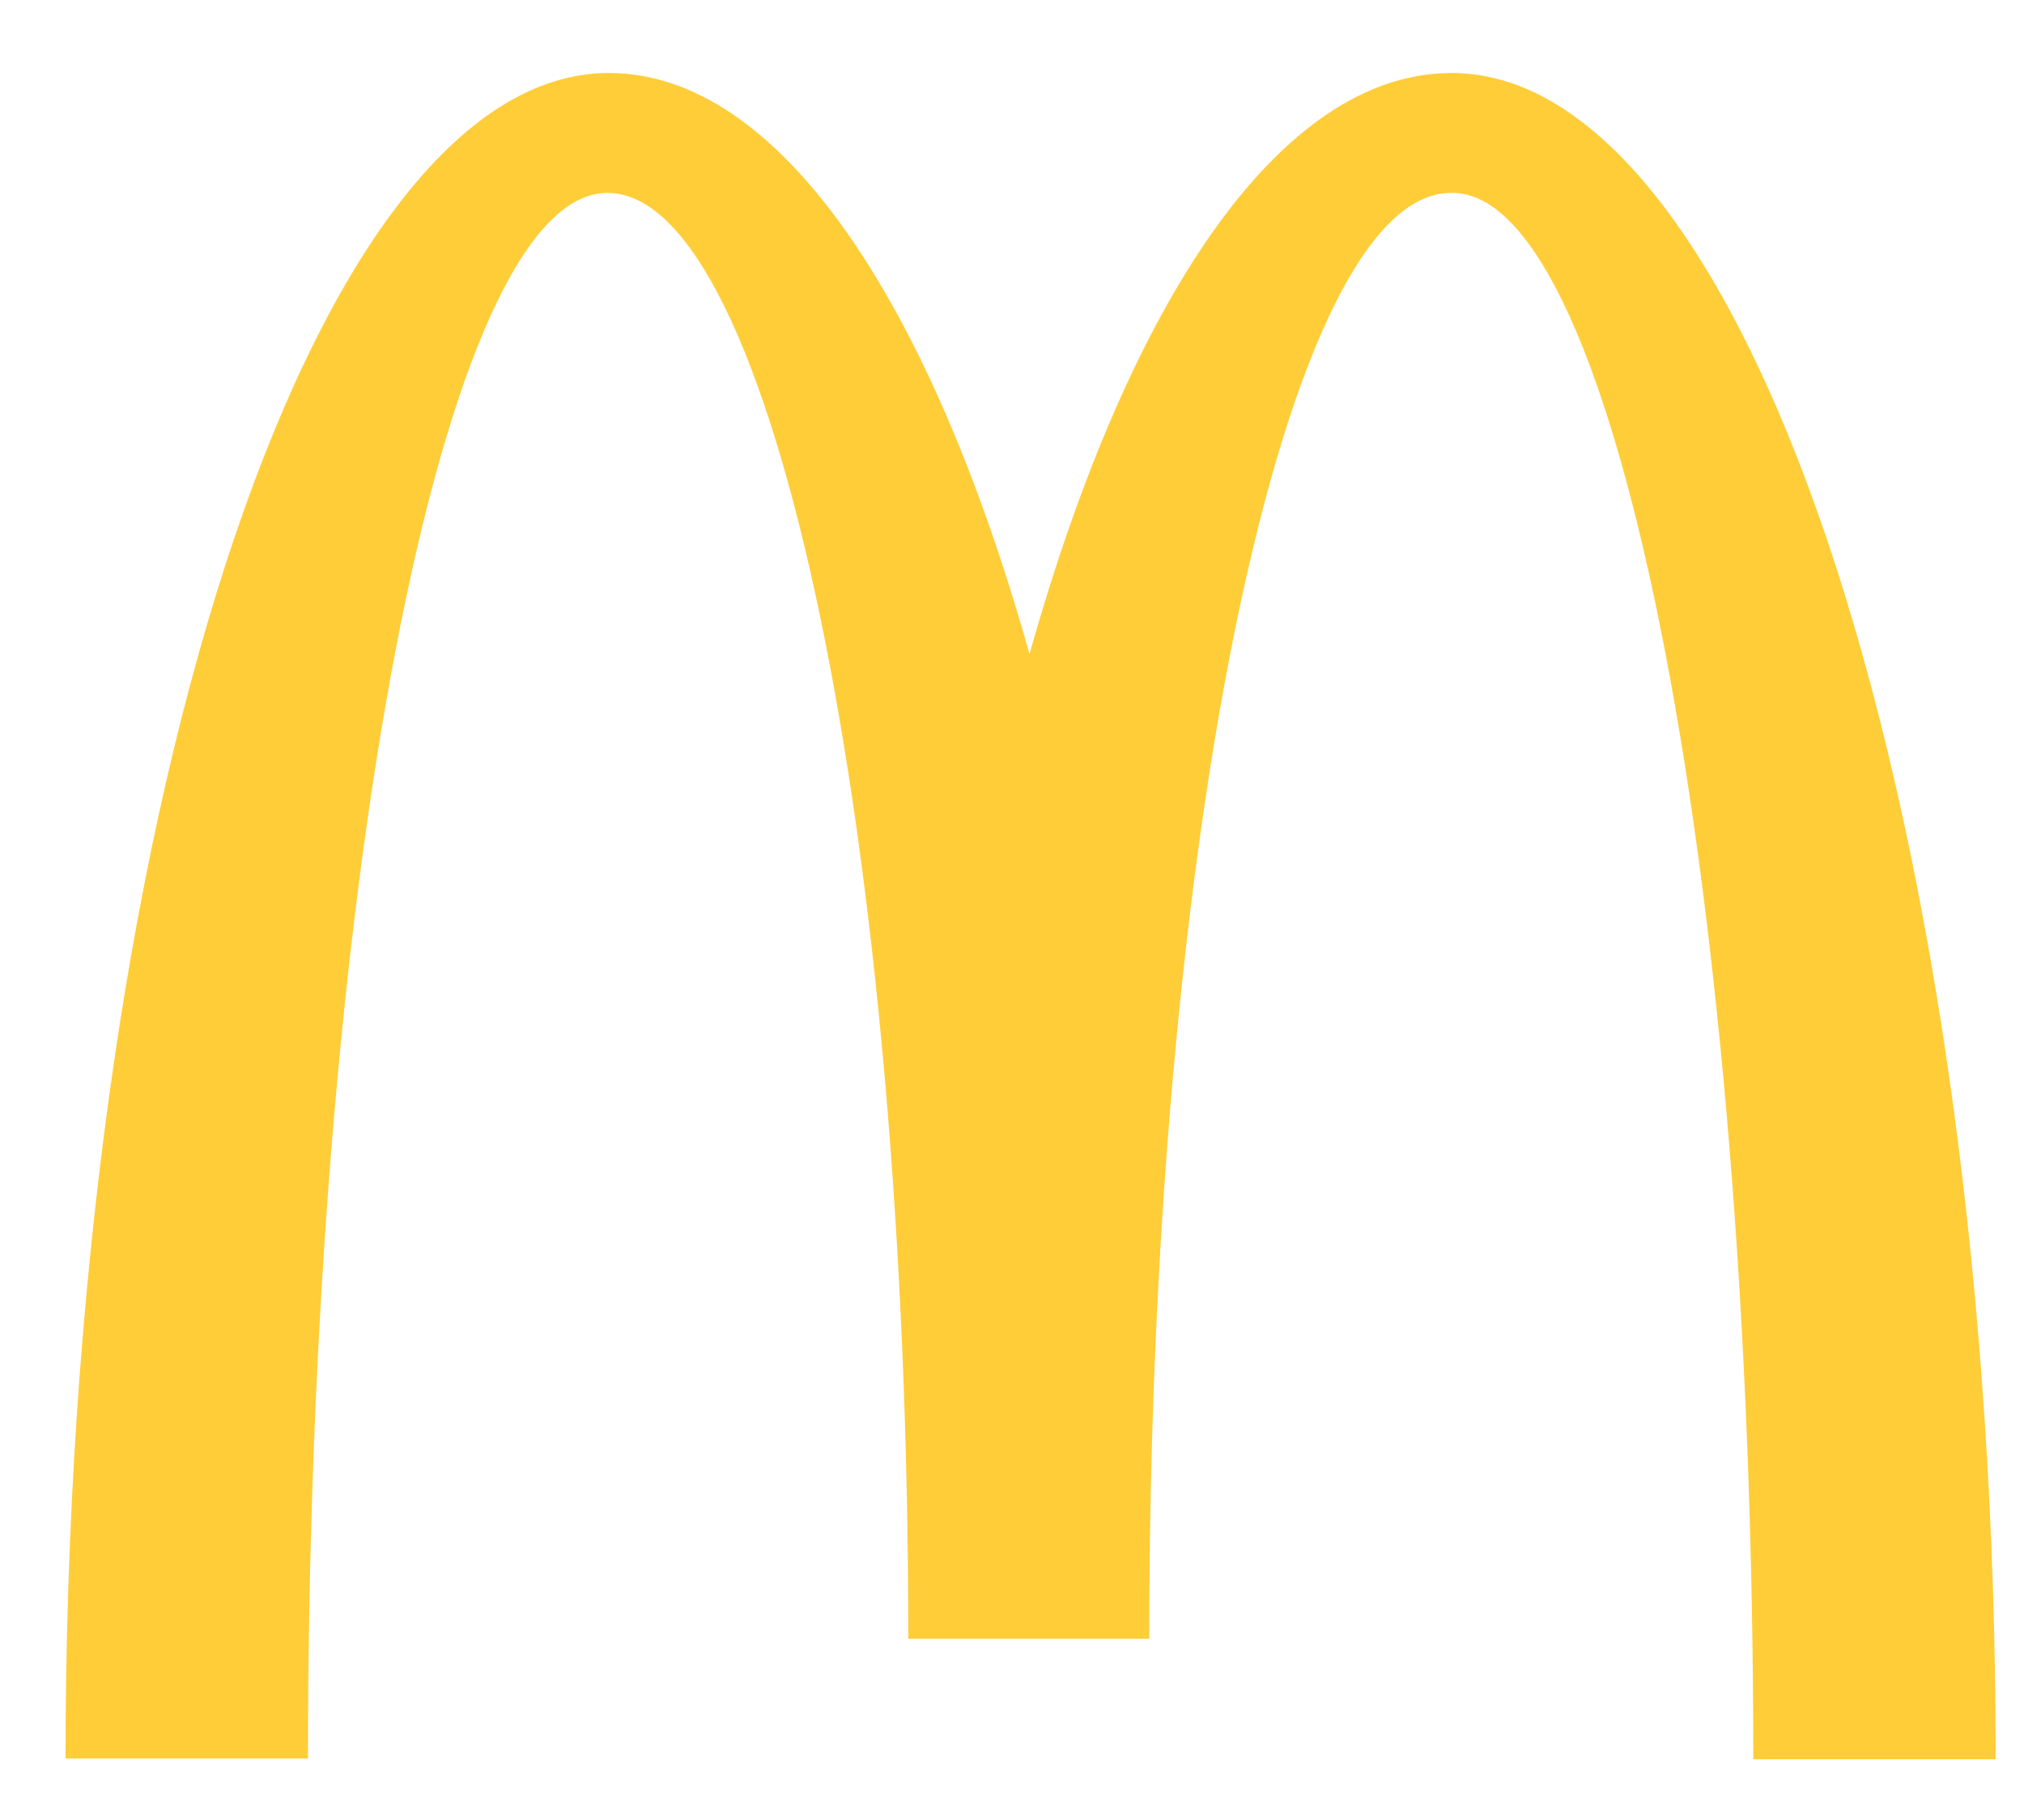
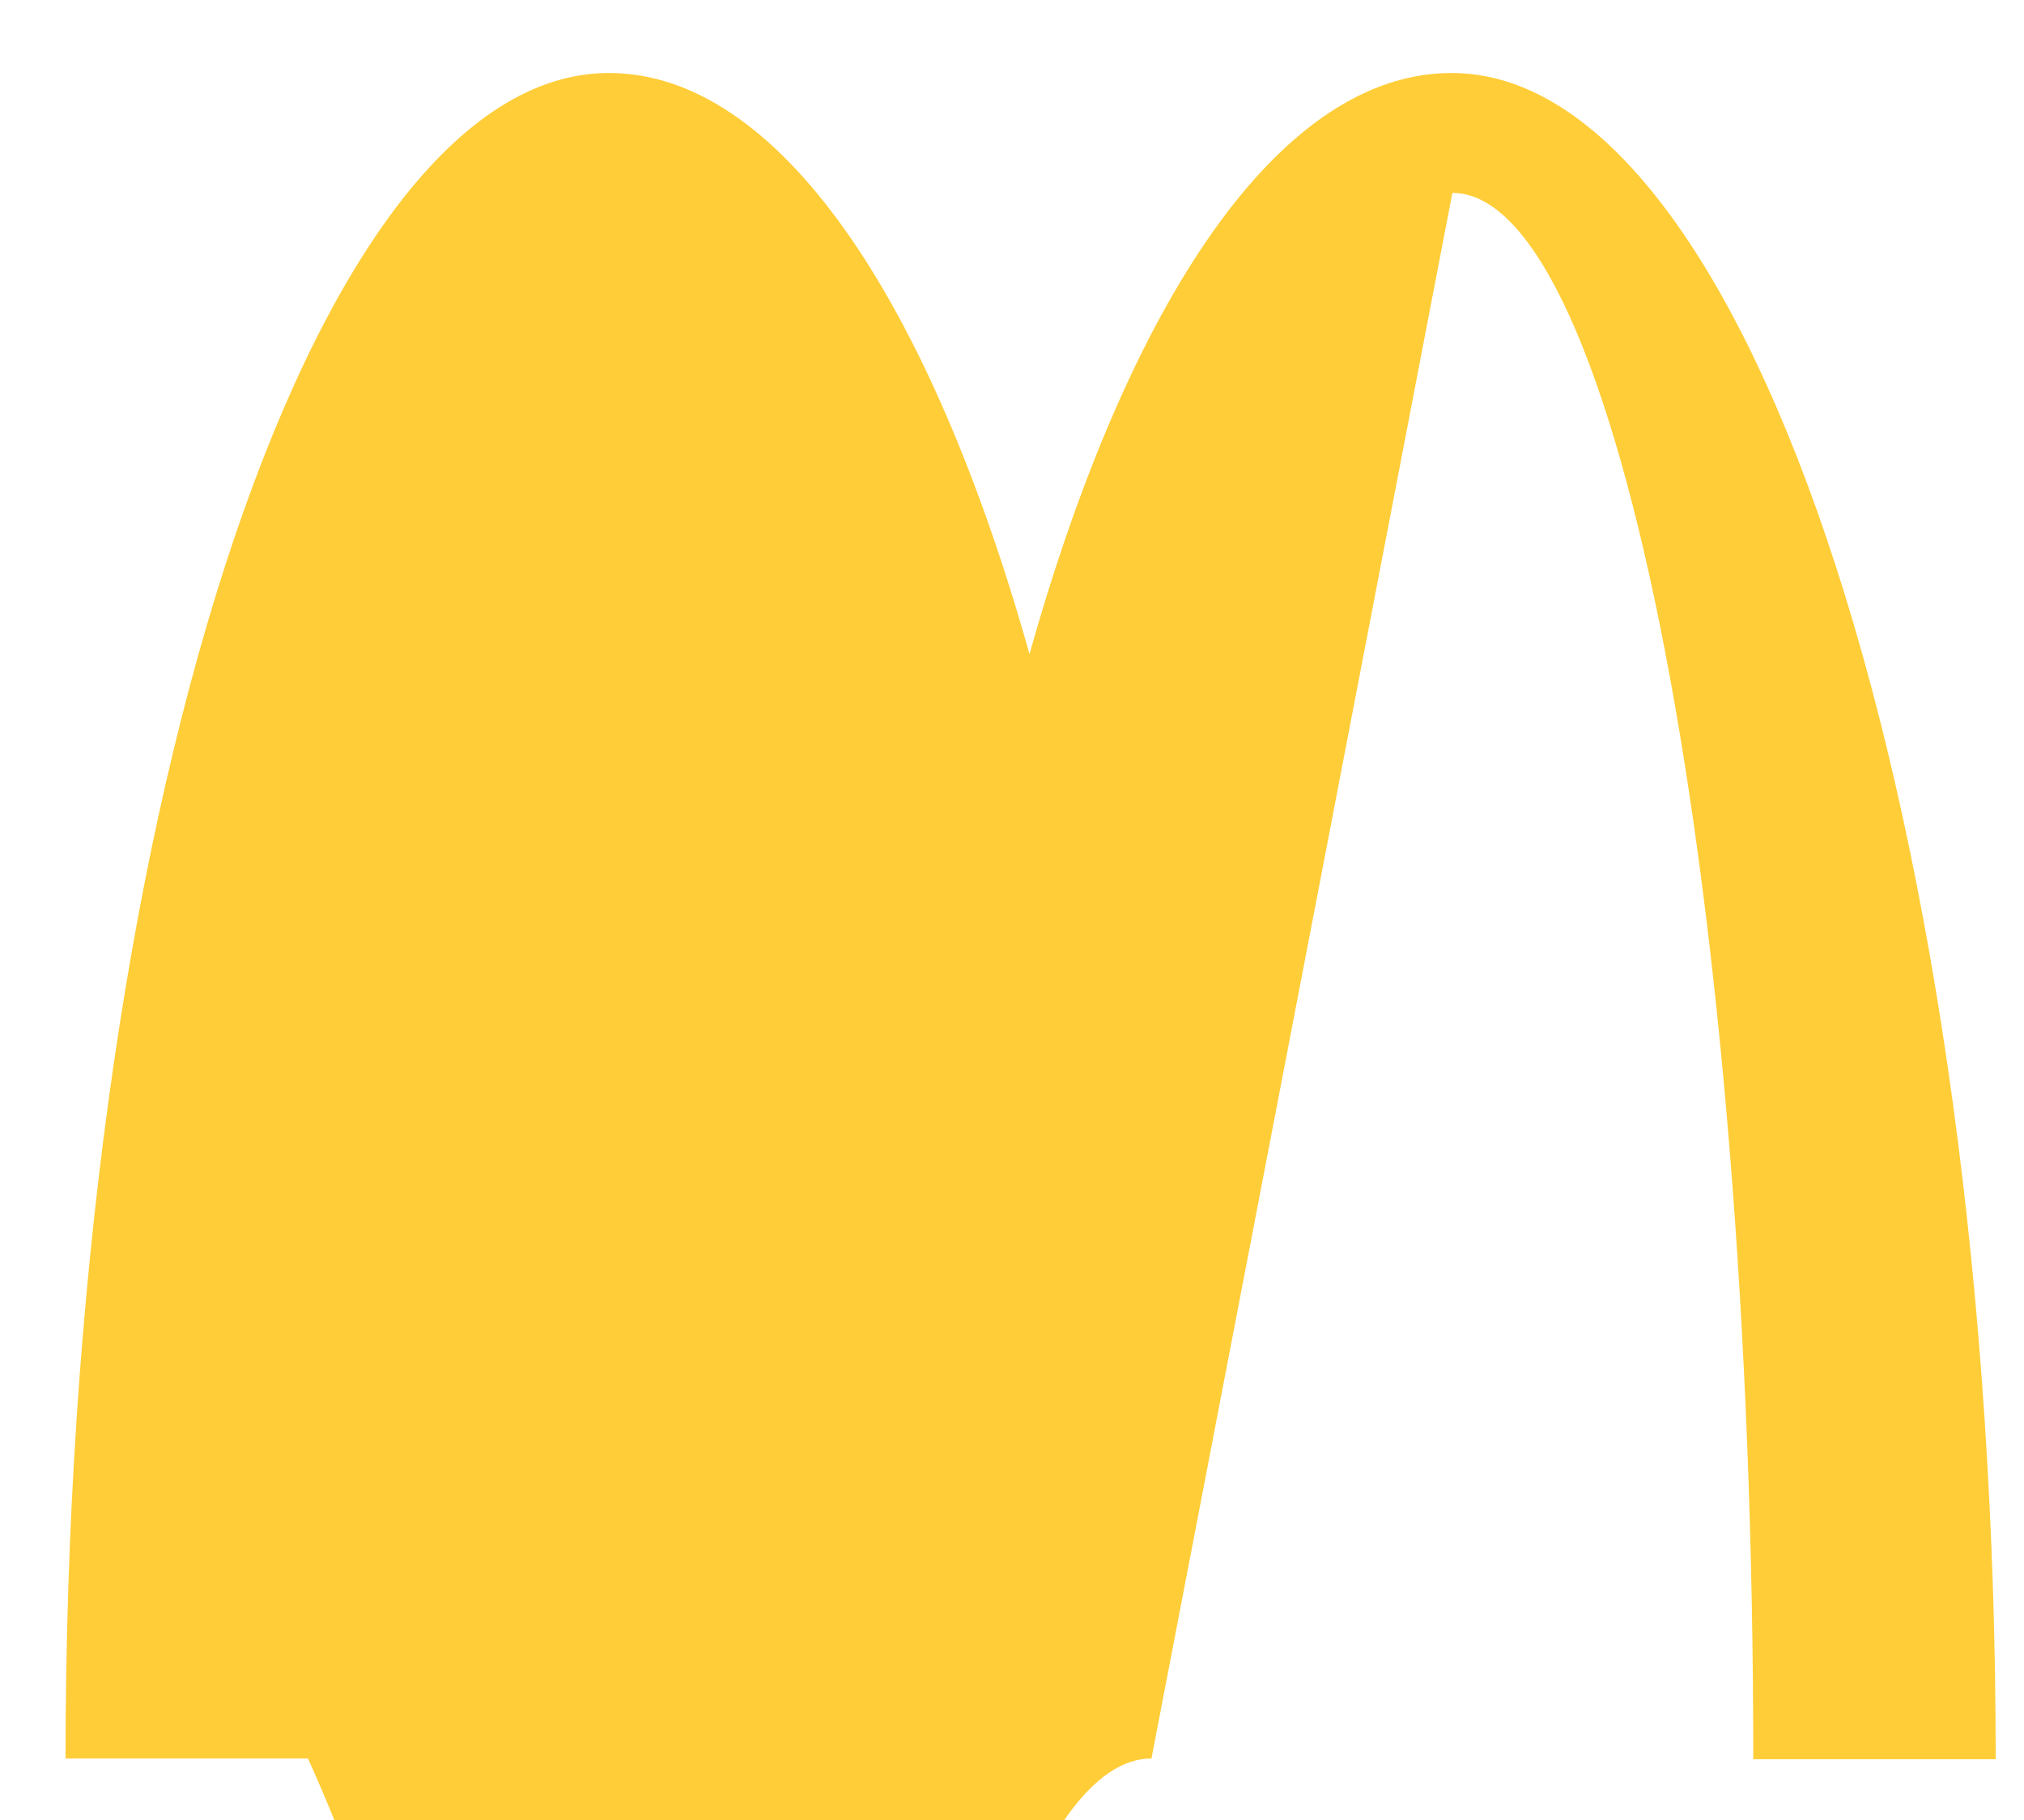
<svg xmlns="http://www.w3.org/2000/svg" id="Ebene_1" data-name="Ebene 1" width="108.7" height="97.76" viewBox="0 0 108.7 97.76">
  <defs>
    <style>
      .cls-1 {
        fill: #ffcd38;
      }
    </style>
  </defs>
-   <path class="cls-1" d="M78,10.36c8.92,0,16.16,37.64,16.16,84.12h13.02c0-50.04-13.13-90.56-29.22-90.56-9.19,0-17.31,12.14-22.67,31.21-5.36-19.07-13.48-31.21-22.59-31.21C16.62,3.92,3.52,44.4,3.52,94.44h13.02c0-46.48,7.16-84.08,16.08-84.08s16.16,34.77,16.16,77.65h12.94c0-42.88,7.28-77.65,16.2-77.65" />
+   <path class="cls-1" d="M78,10.36c8.92,0,16.16,37.64,16.16,84.12h13.02c0-50.04-13.13-90.56-29.22-90.56-9.19,0-17.31,12.14-22.67,31.21-5.36-19.07-13.48-31.21-22.59-31.21C16.62,3.92,3.52,44.4,3.52,94.44h13.02s16.16,34.77,16.16,77.65h12.94c0-42.88,7.28-77.65,16.2-77.65" />
</svg>